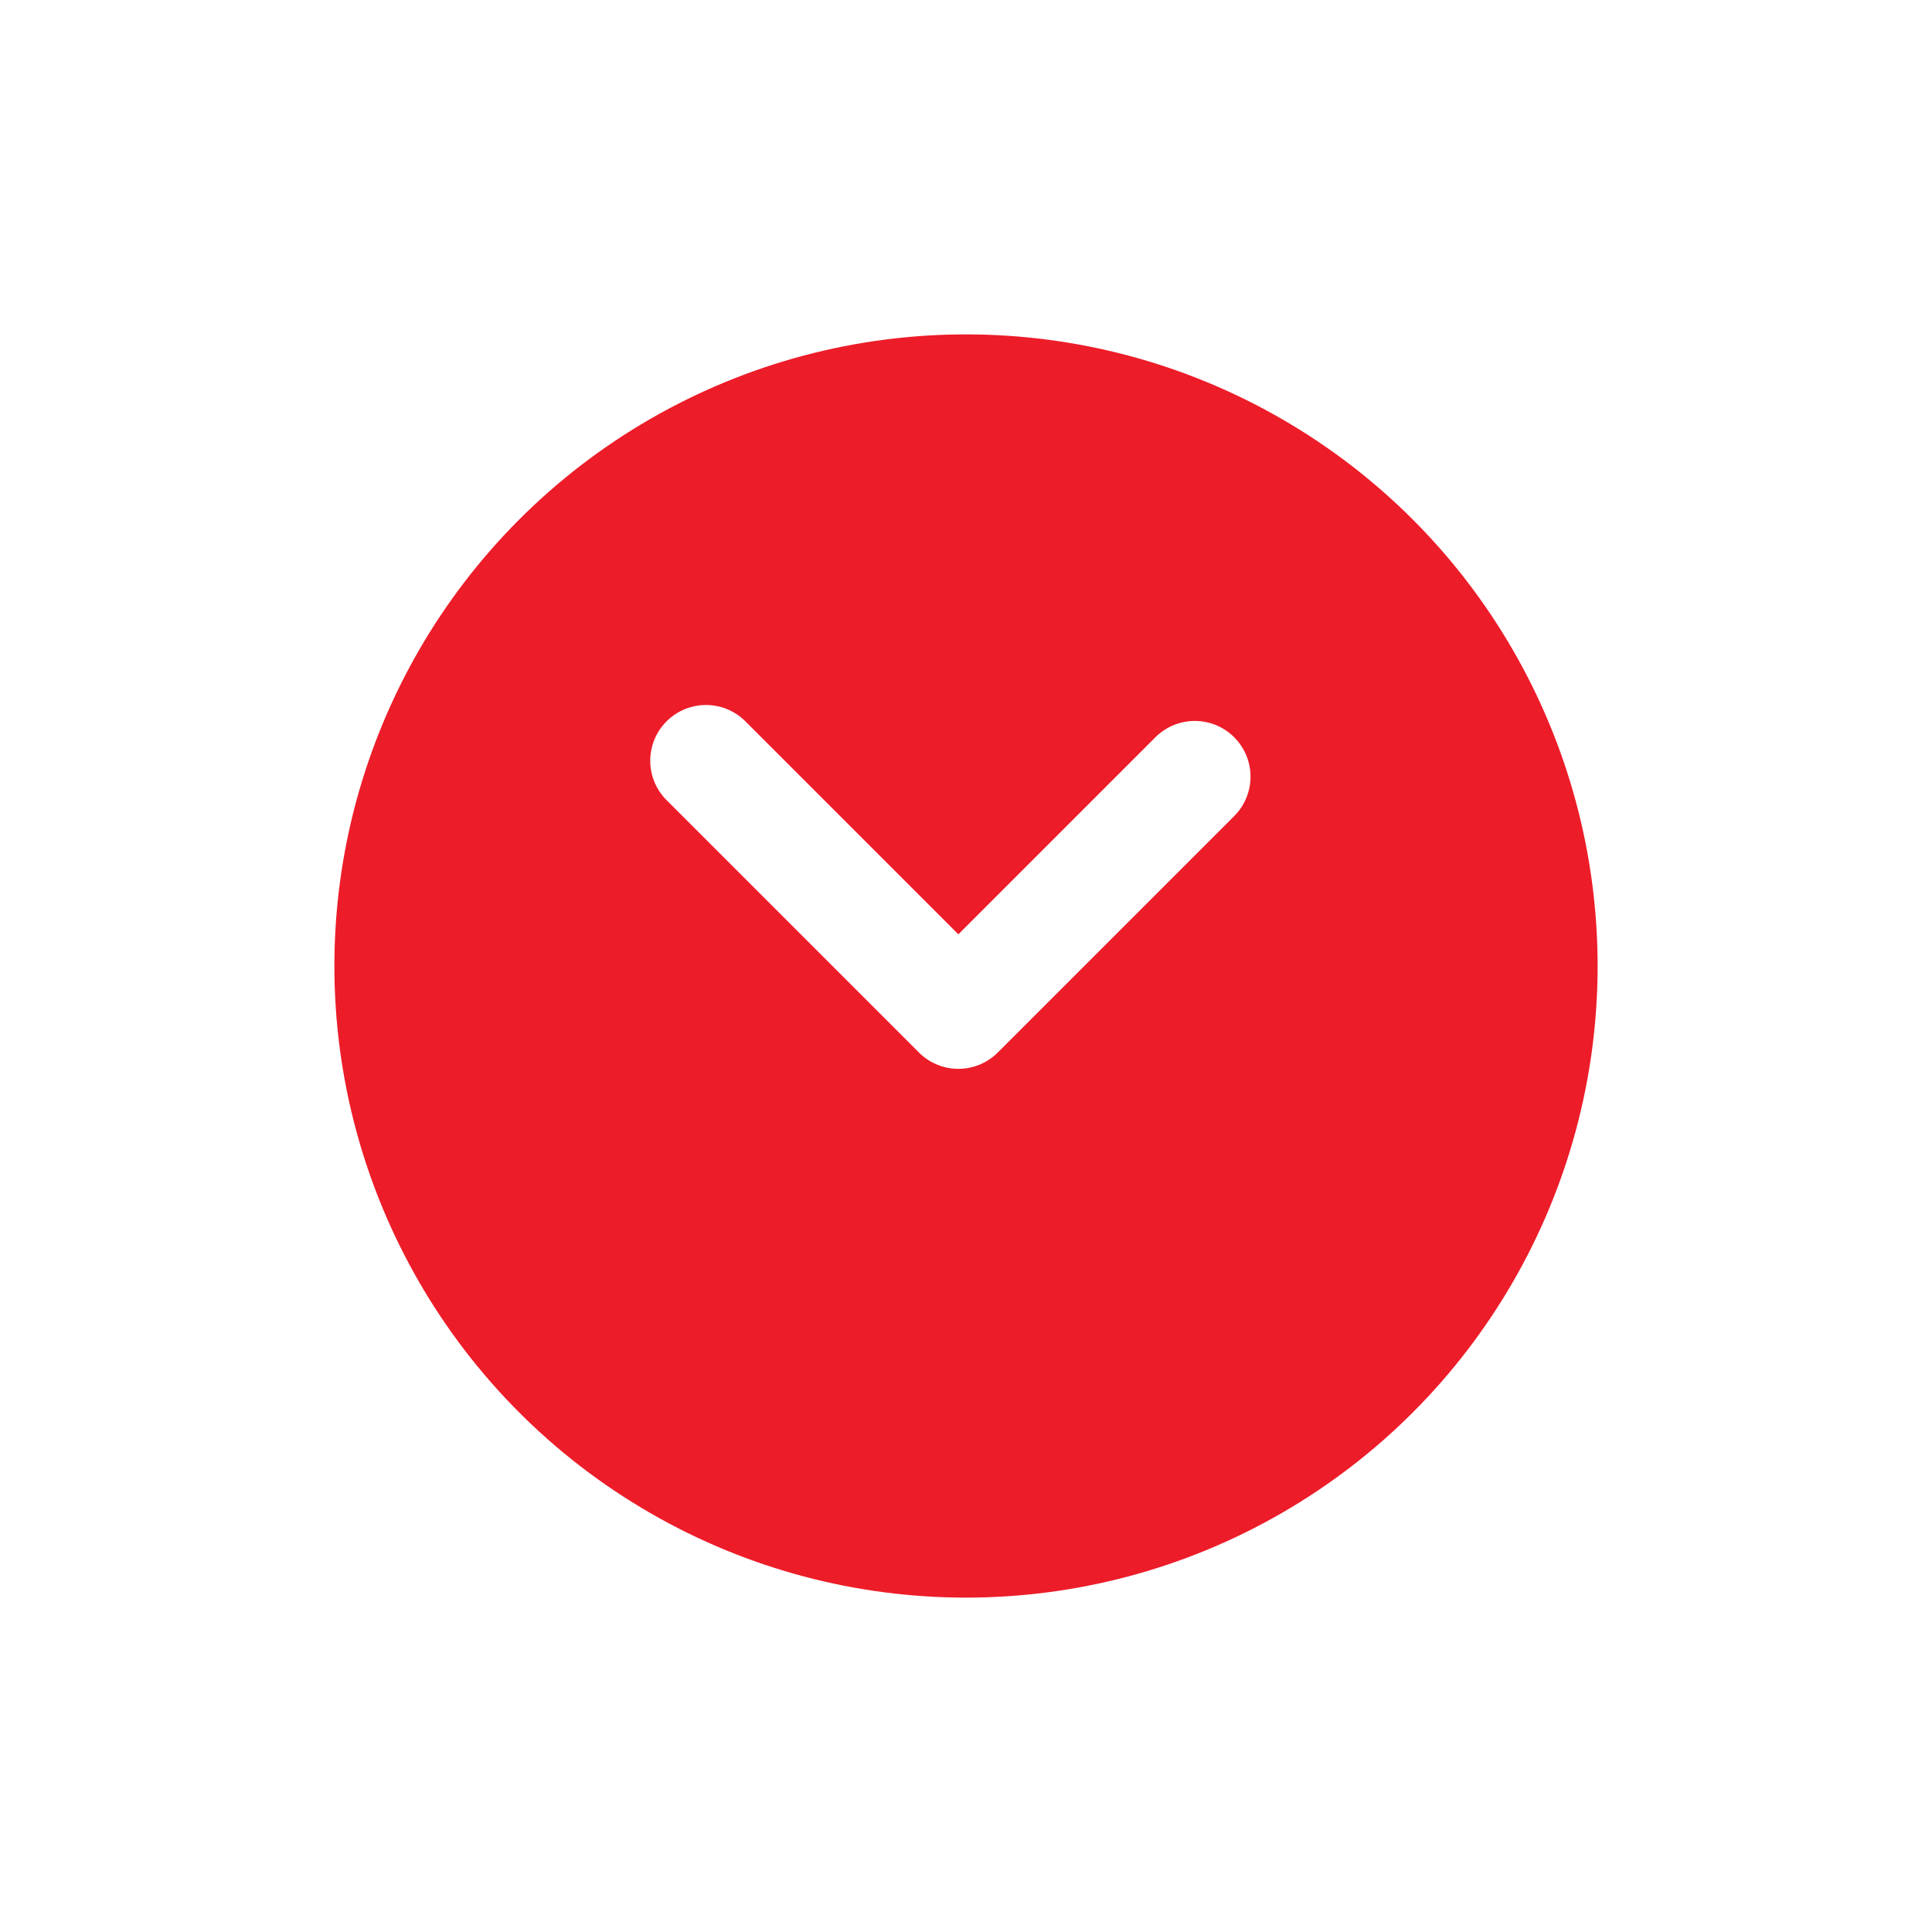
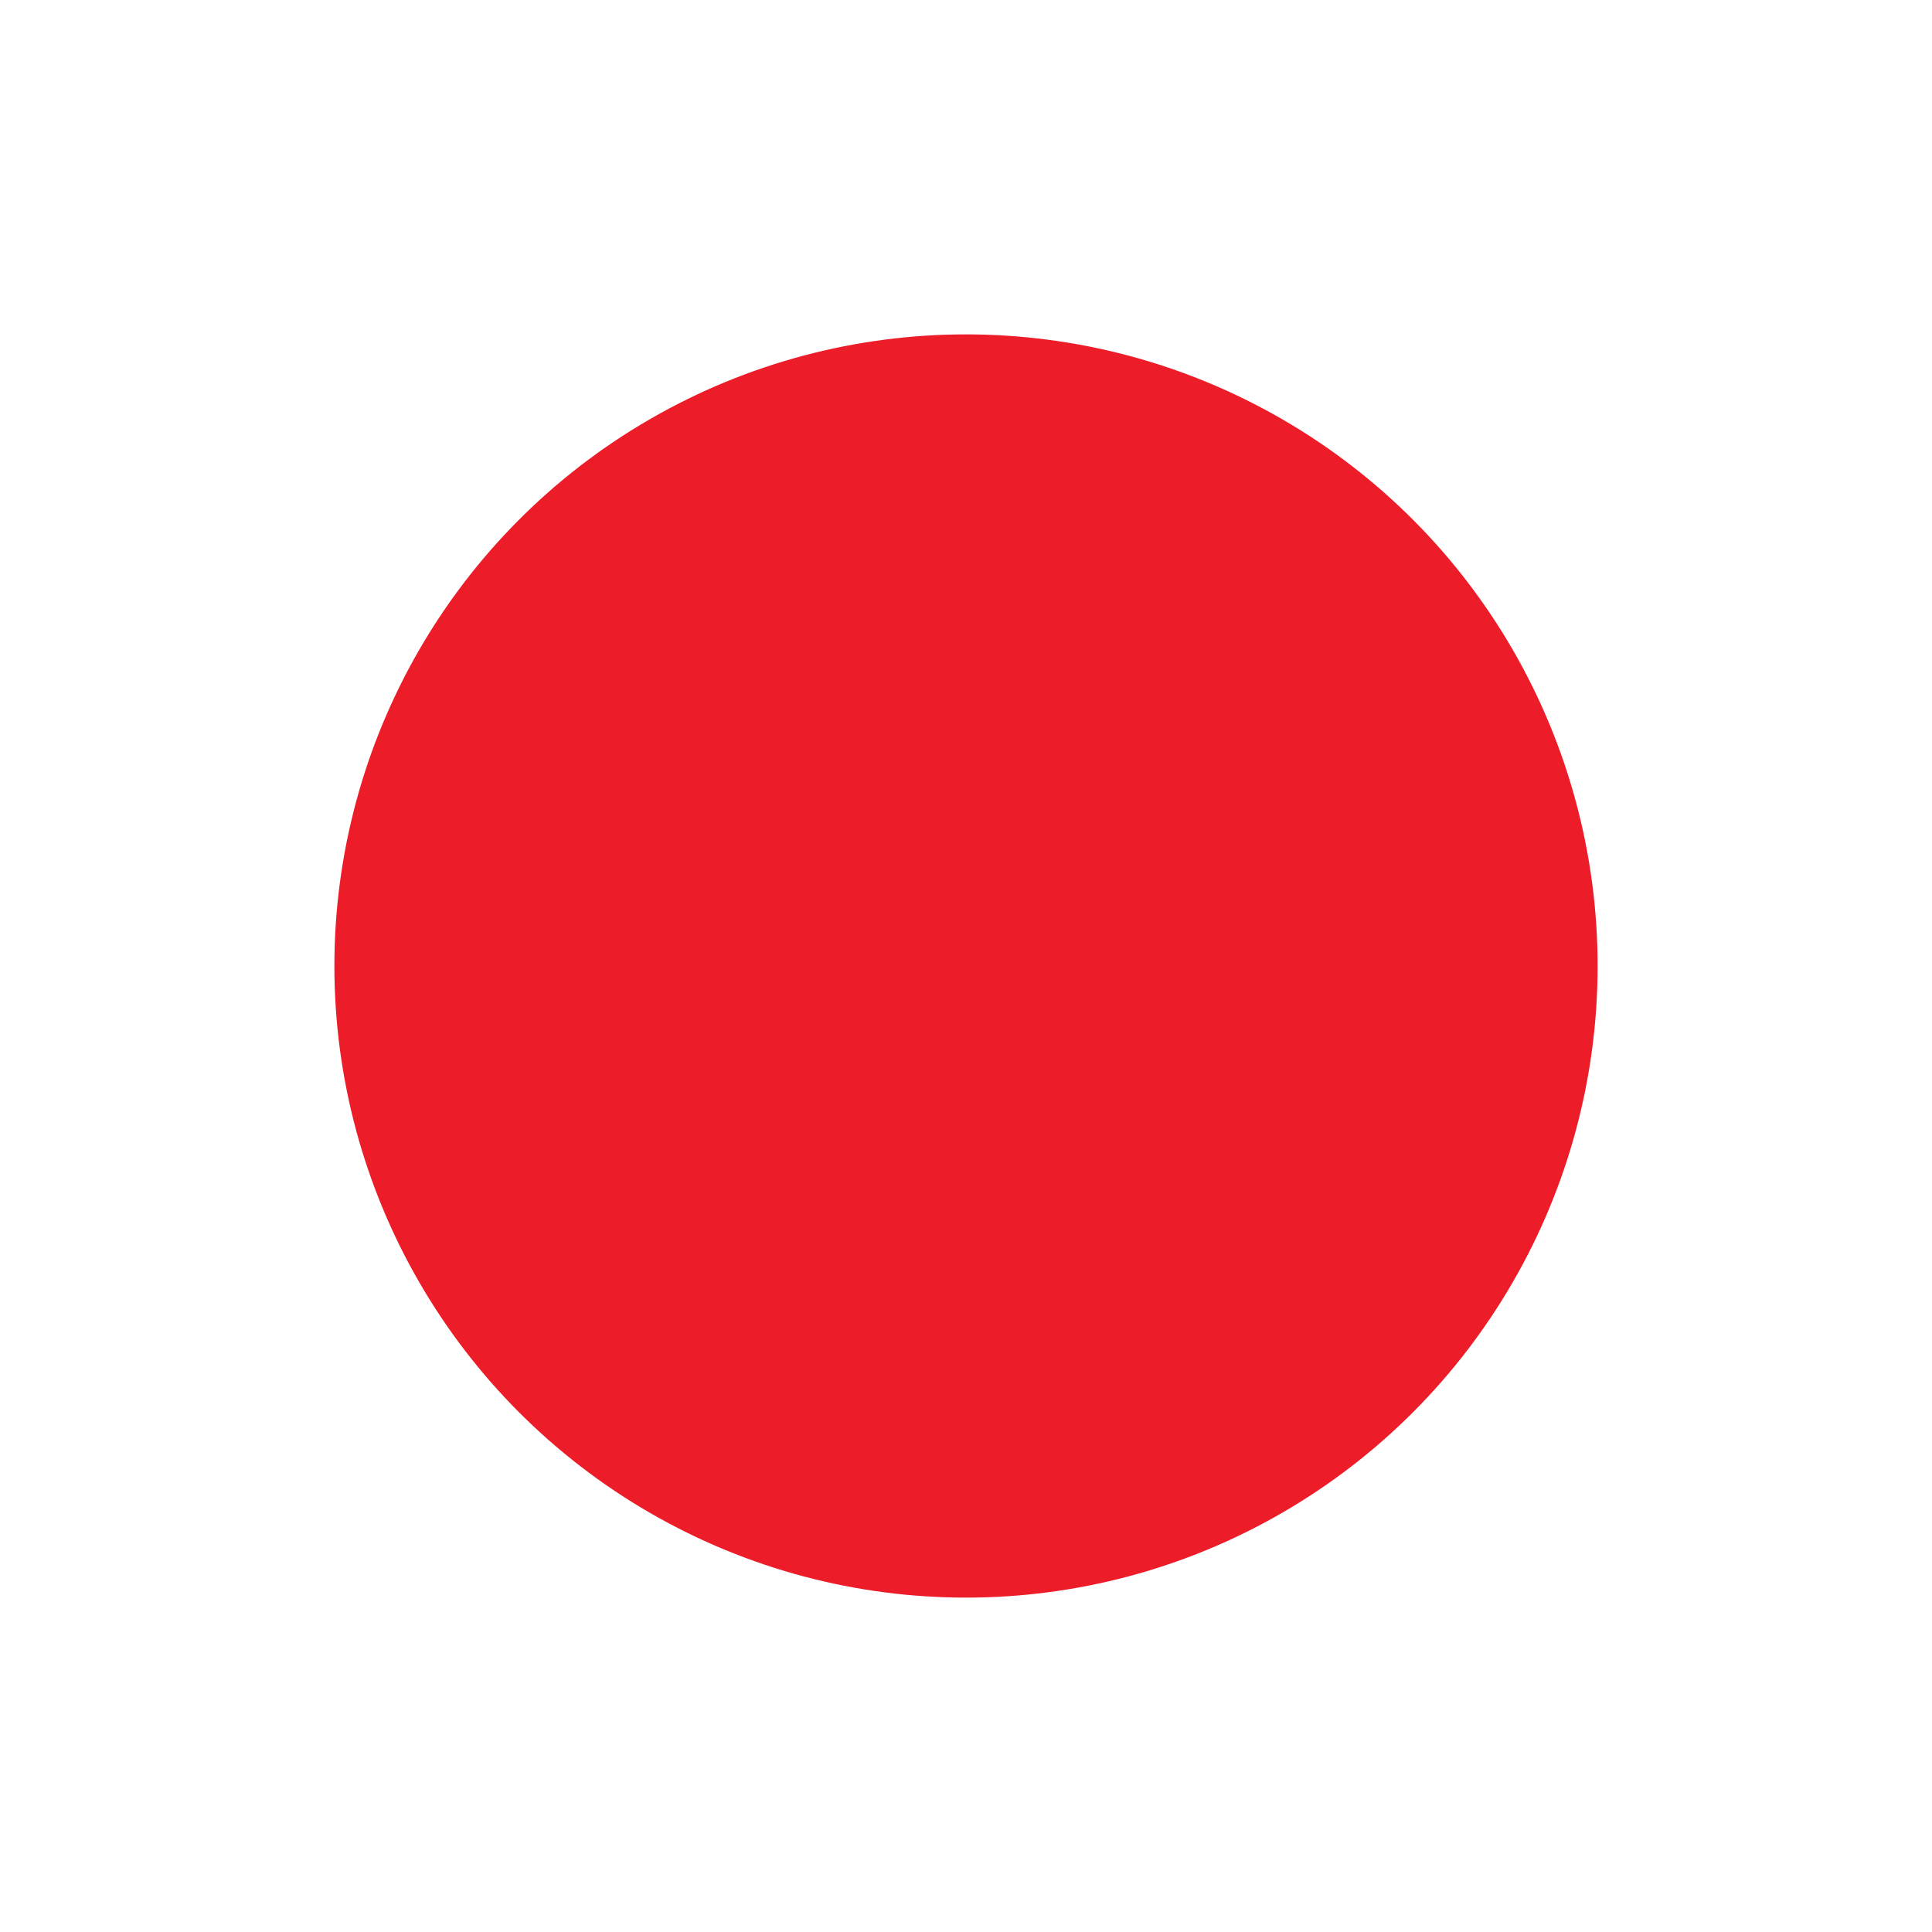
<svg xmlns="http://www.w3.org/2000/svg" viewBox="0 0 52 52">
  <defs>
    <filter id="a" x="0" y="0" width="52" height="52" filterUnits="userSpaceOnUse">
      <feOffset dy="3" />
      <feGaussianBlur stdDeviation="3" result="blur" />
      <feFlood flood-opacity=".161" />
      <feComposite operator="in" in2="blur" />
      <feComposite in="SourceGraphic" />
    </filter>
  </defs>
  <g filter="url(#a)">
    <circle data-name="Ellipse 12" cx="17" cy="17" r="17" transform="translate(9 6)" fill="#ed1c29" />
  </g>
  <g data-name="Group 546">
    <g data-name="Group 89">
-       <path data-name="Path 54" d="M32.158 20.904l-6.364 6.364-6.793-6.793" fill="none" stroke="#fff" stroke-linecap="round" stroke-linejoin="round" stroke-miterlimit="10" stroke-width="3" />
-     </g>
+       </g>
  </g>
</svg>